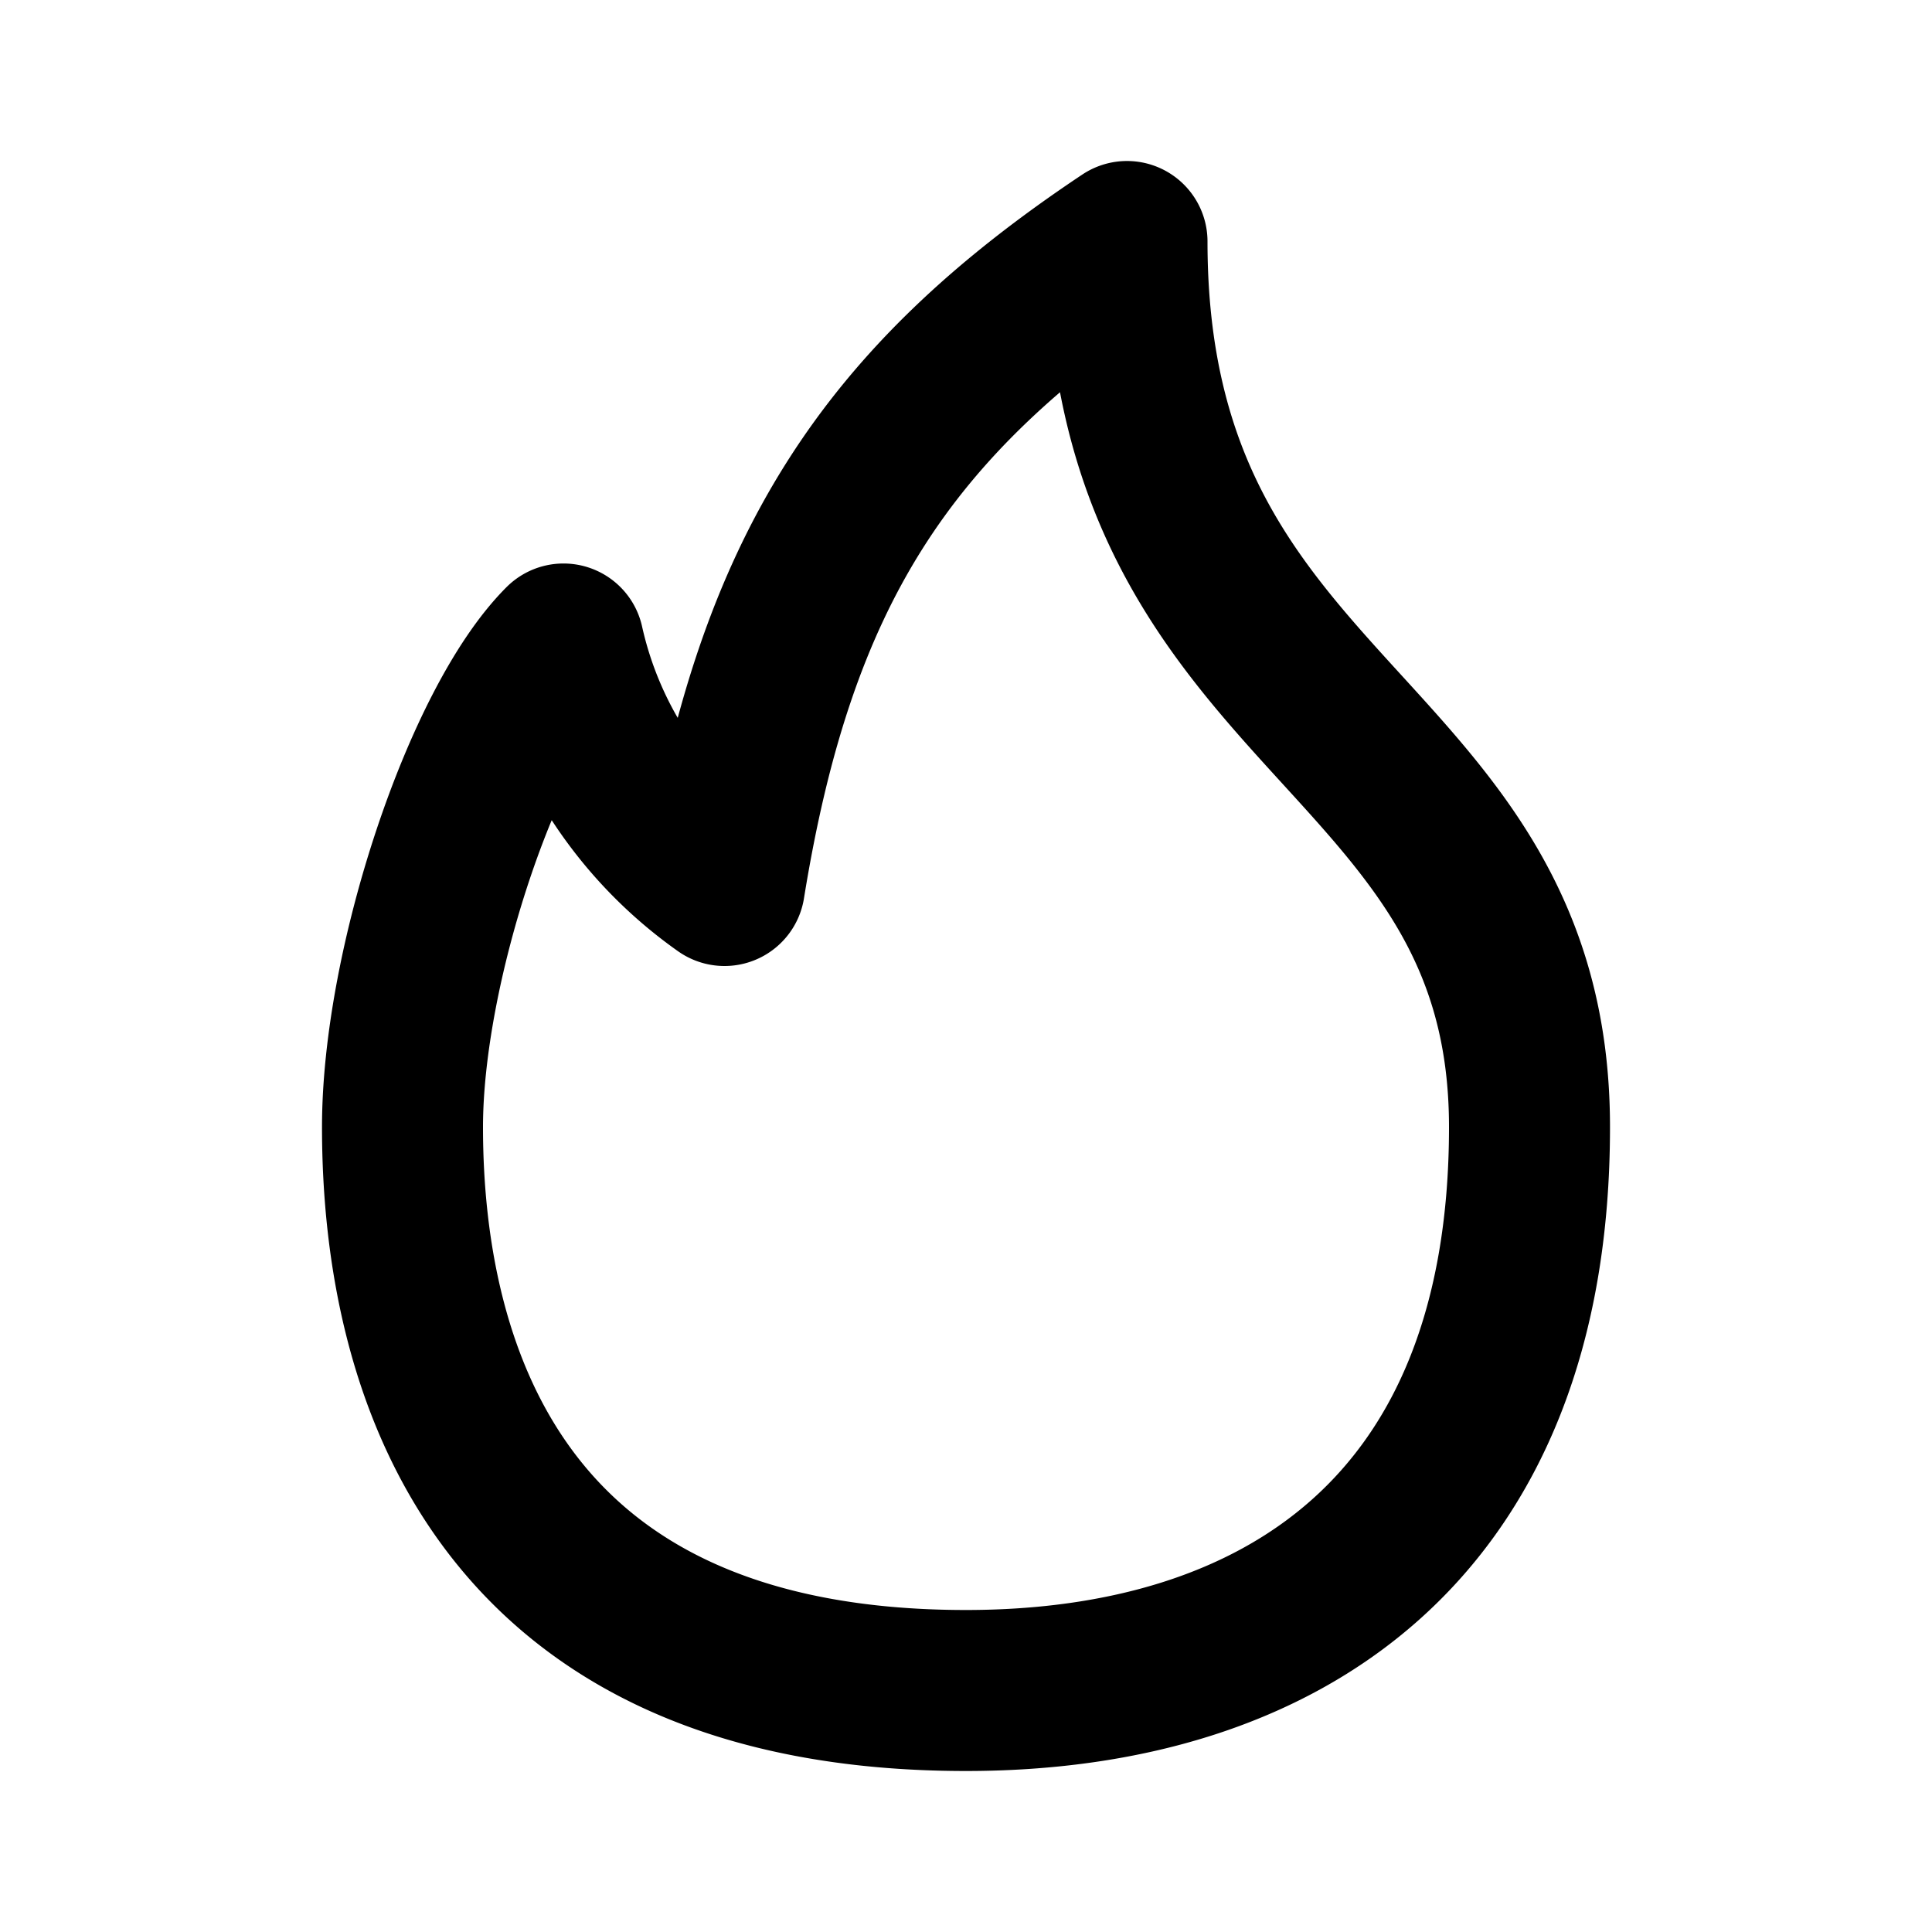
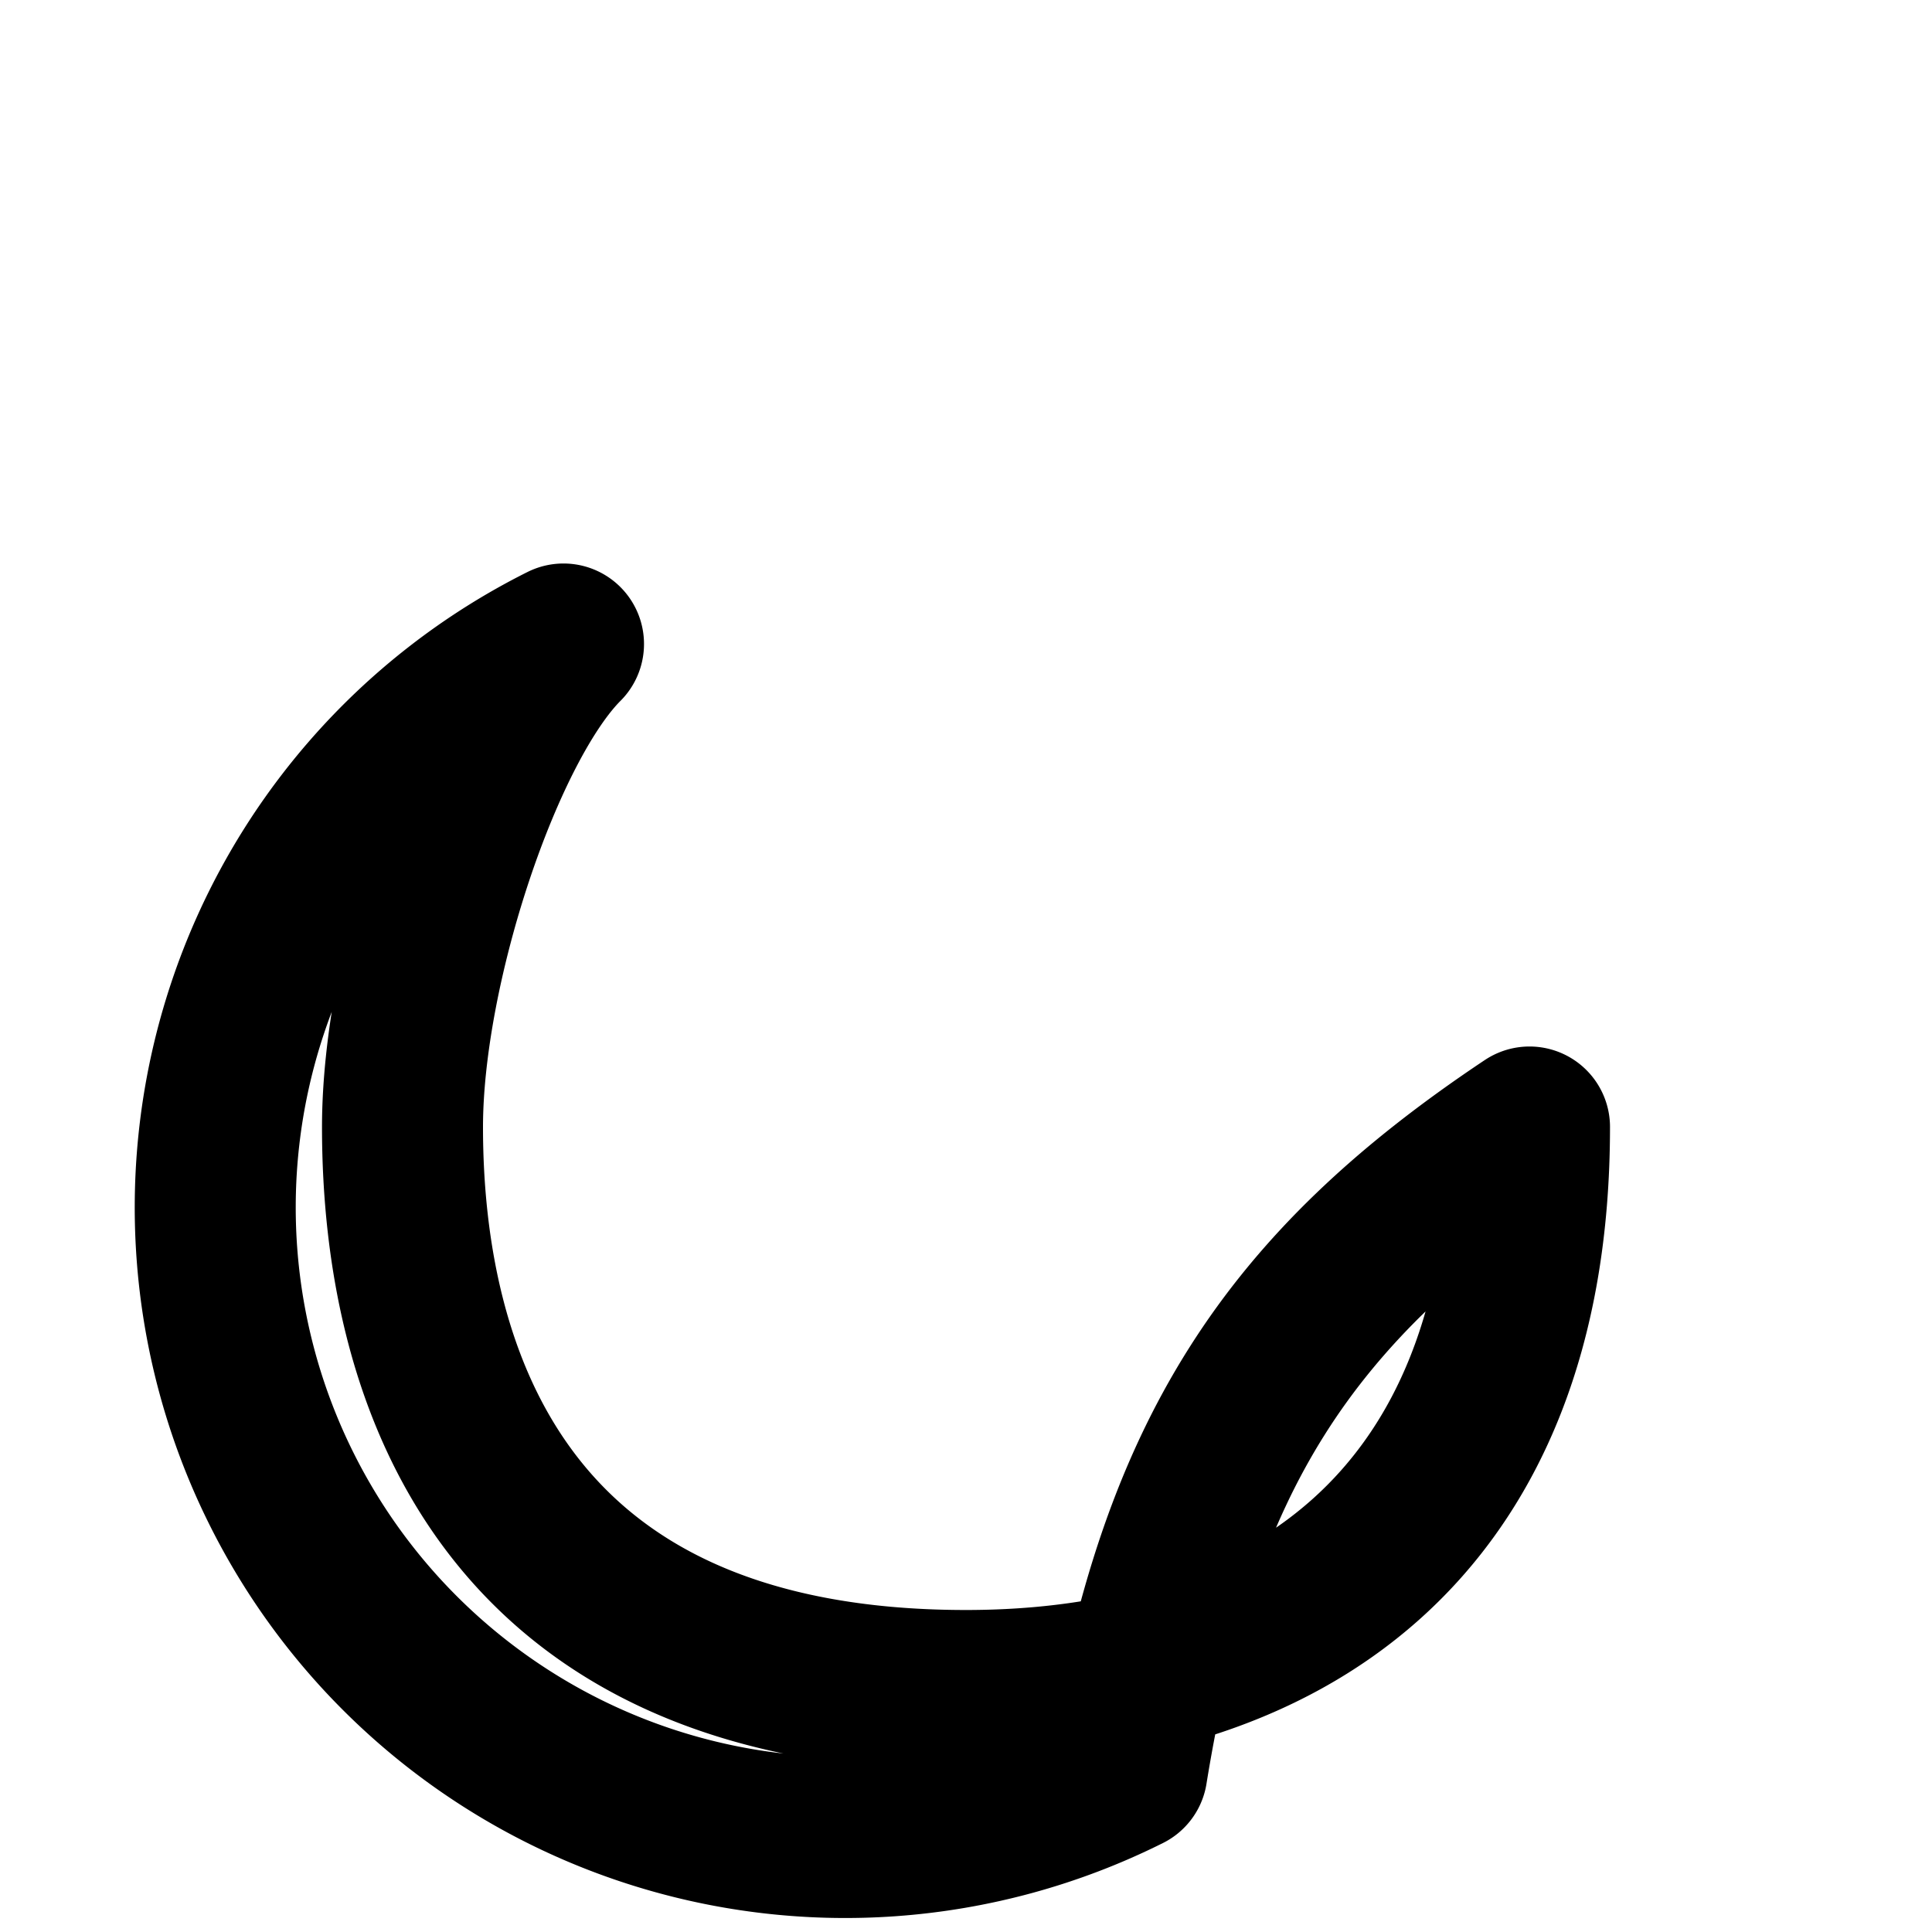
<svg xmlns="http://www.w3.org/2000/svg" width="800px" height="800px" viewBox="0 0 24 24" id="Line">
-   <path id="primary" d="M12,21c3.9,0,7-2,7-7S14,9,14,3c-3,2-4.37,4.1-5,8A5,5,0,0,1,7,8c-1,1-2,4-2,6C5,17.14,6.28,21,12,21Z" style="fill:none;stroke:#000000;stroke-linecap:round;stroke-linejoin:round;stroke-width:2px" />
+   <path id="primary" d="M12,21c3.9,0,7-2,7-7c-3,2-4.37,4.1-5,8A5,5,0,0,1,7,8c-1,1-2,4-2,6C5,17.14,6.28,21,12,21Z" style="fill:none;stroke:#000000;stroke-linecap:round;stroke-linejoin:round;stroke-width:2px" />
</svg>